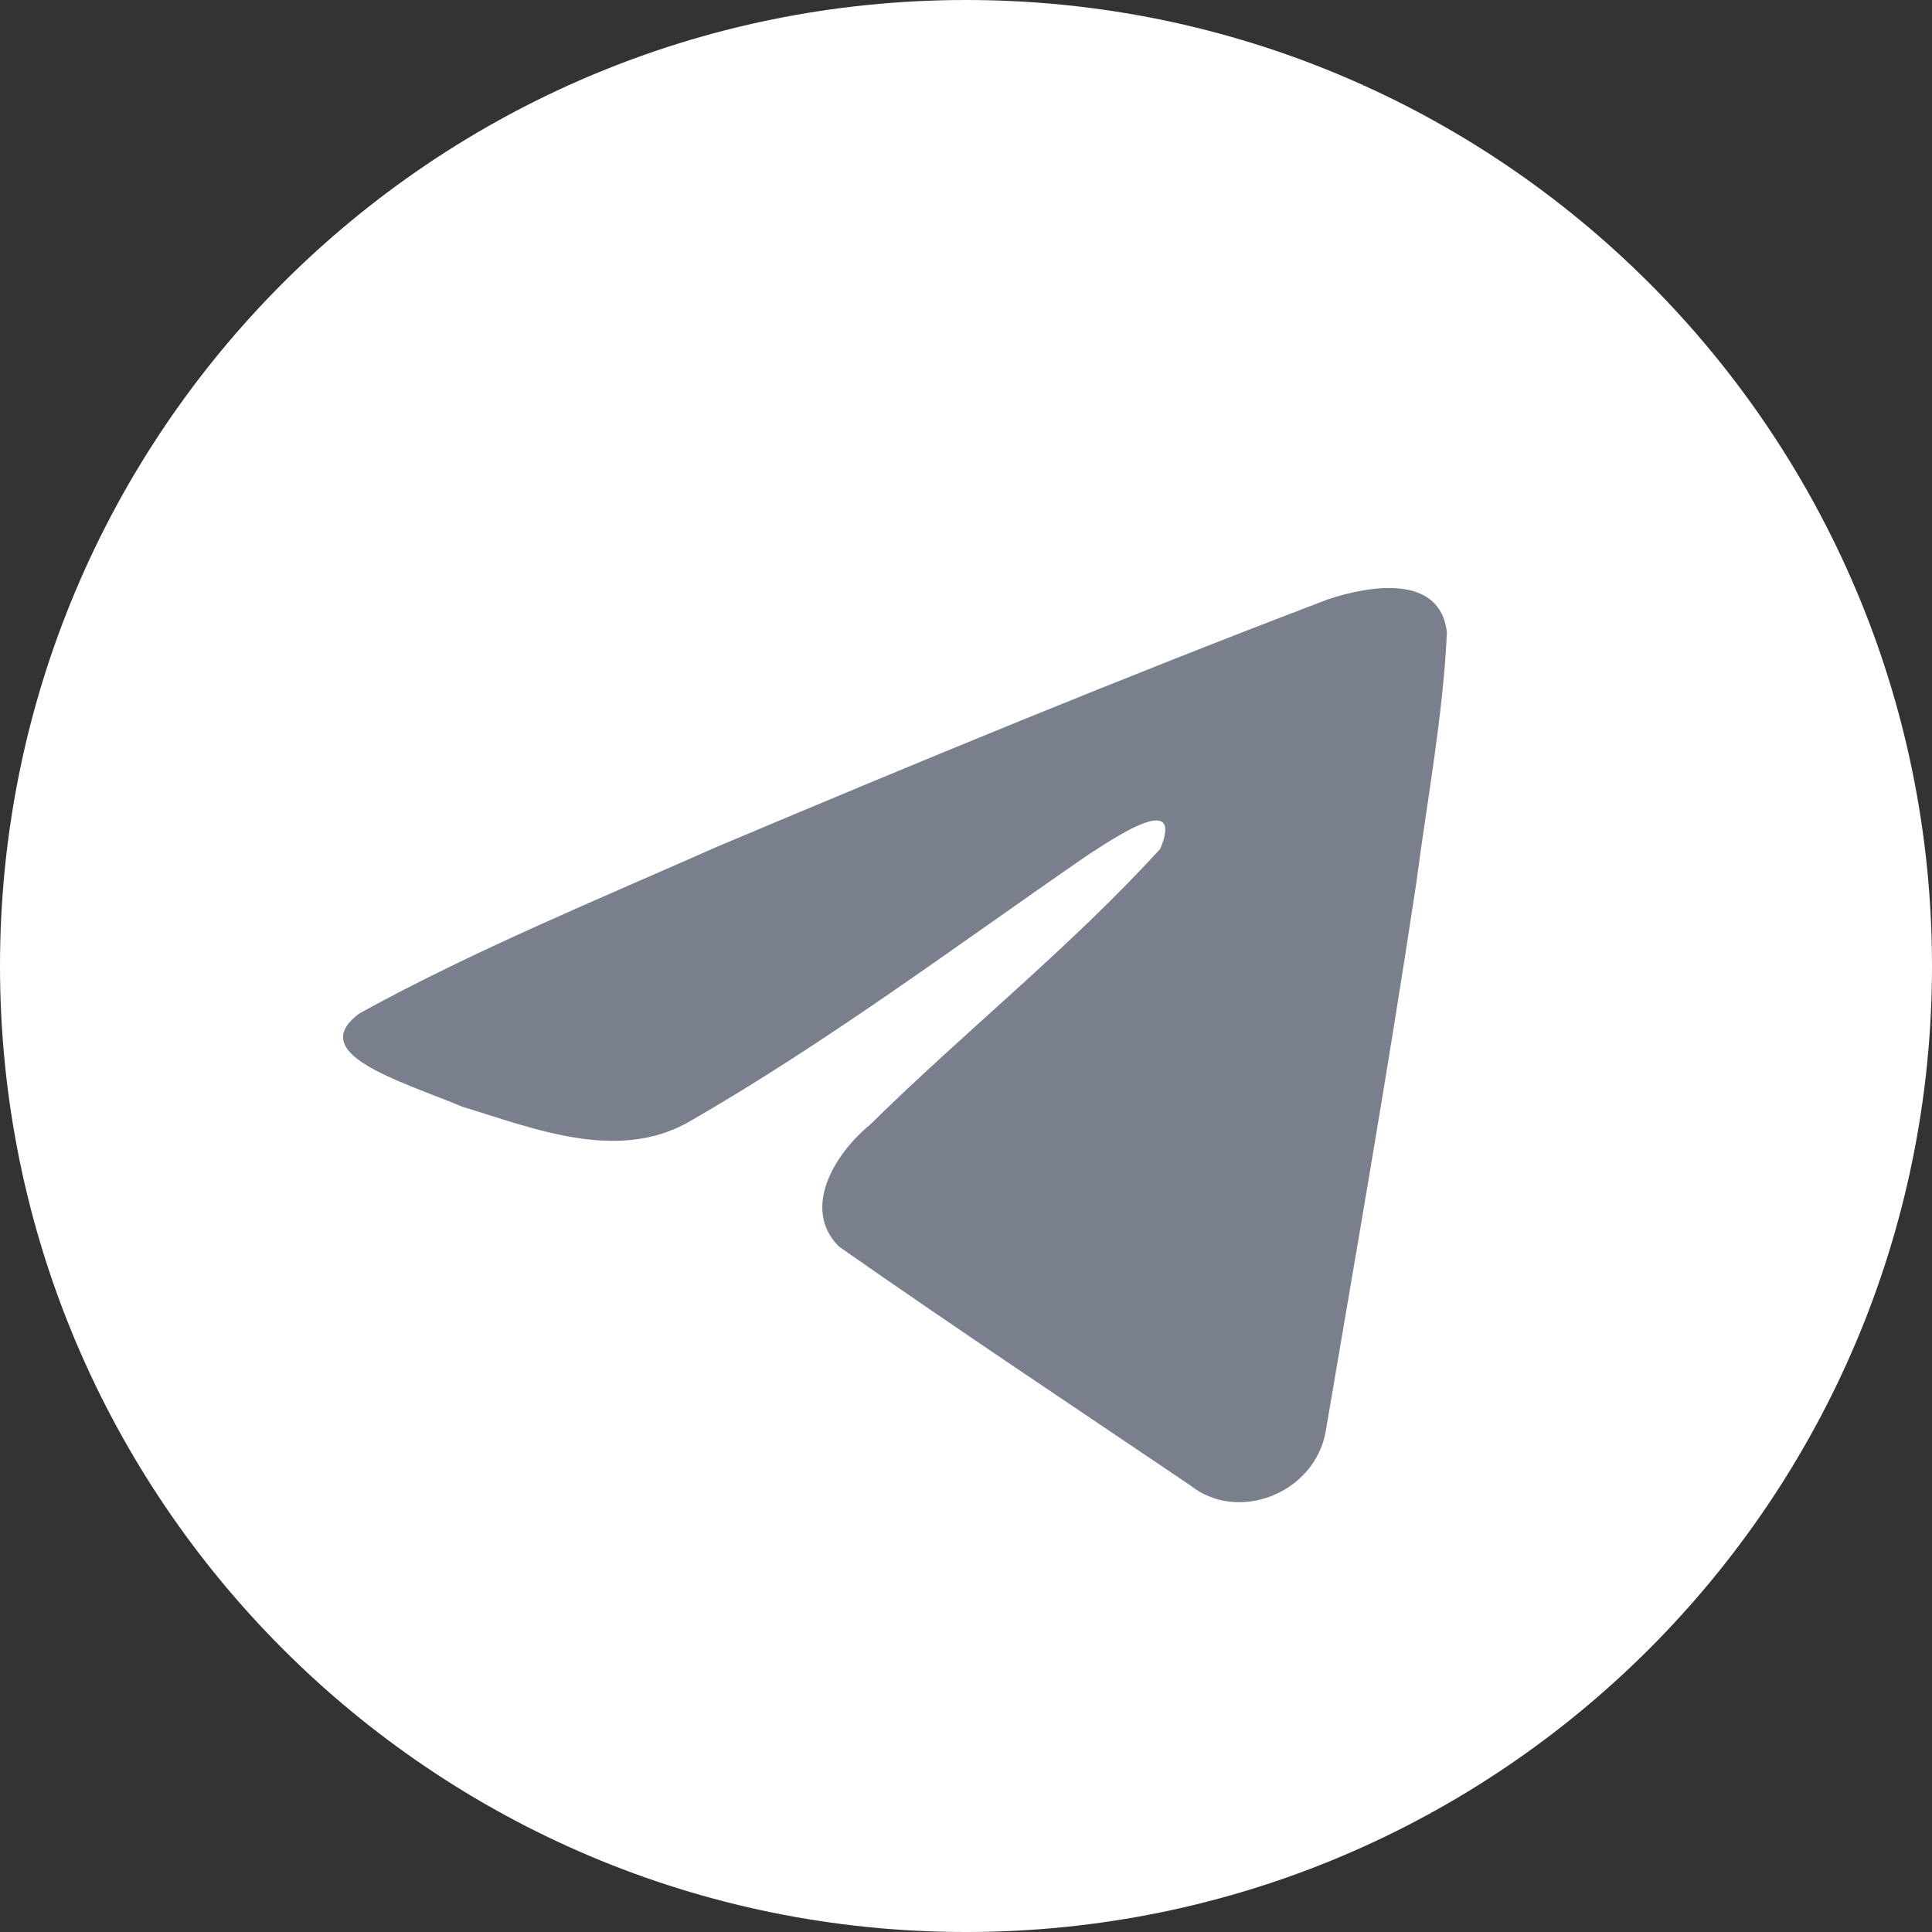
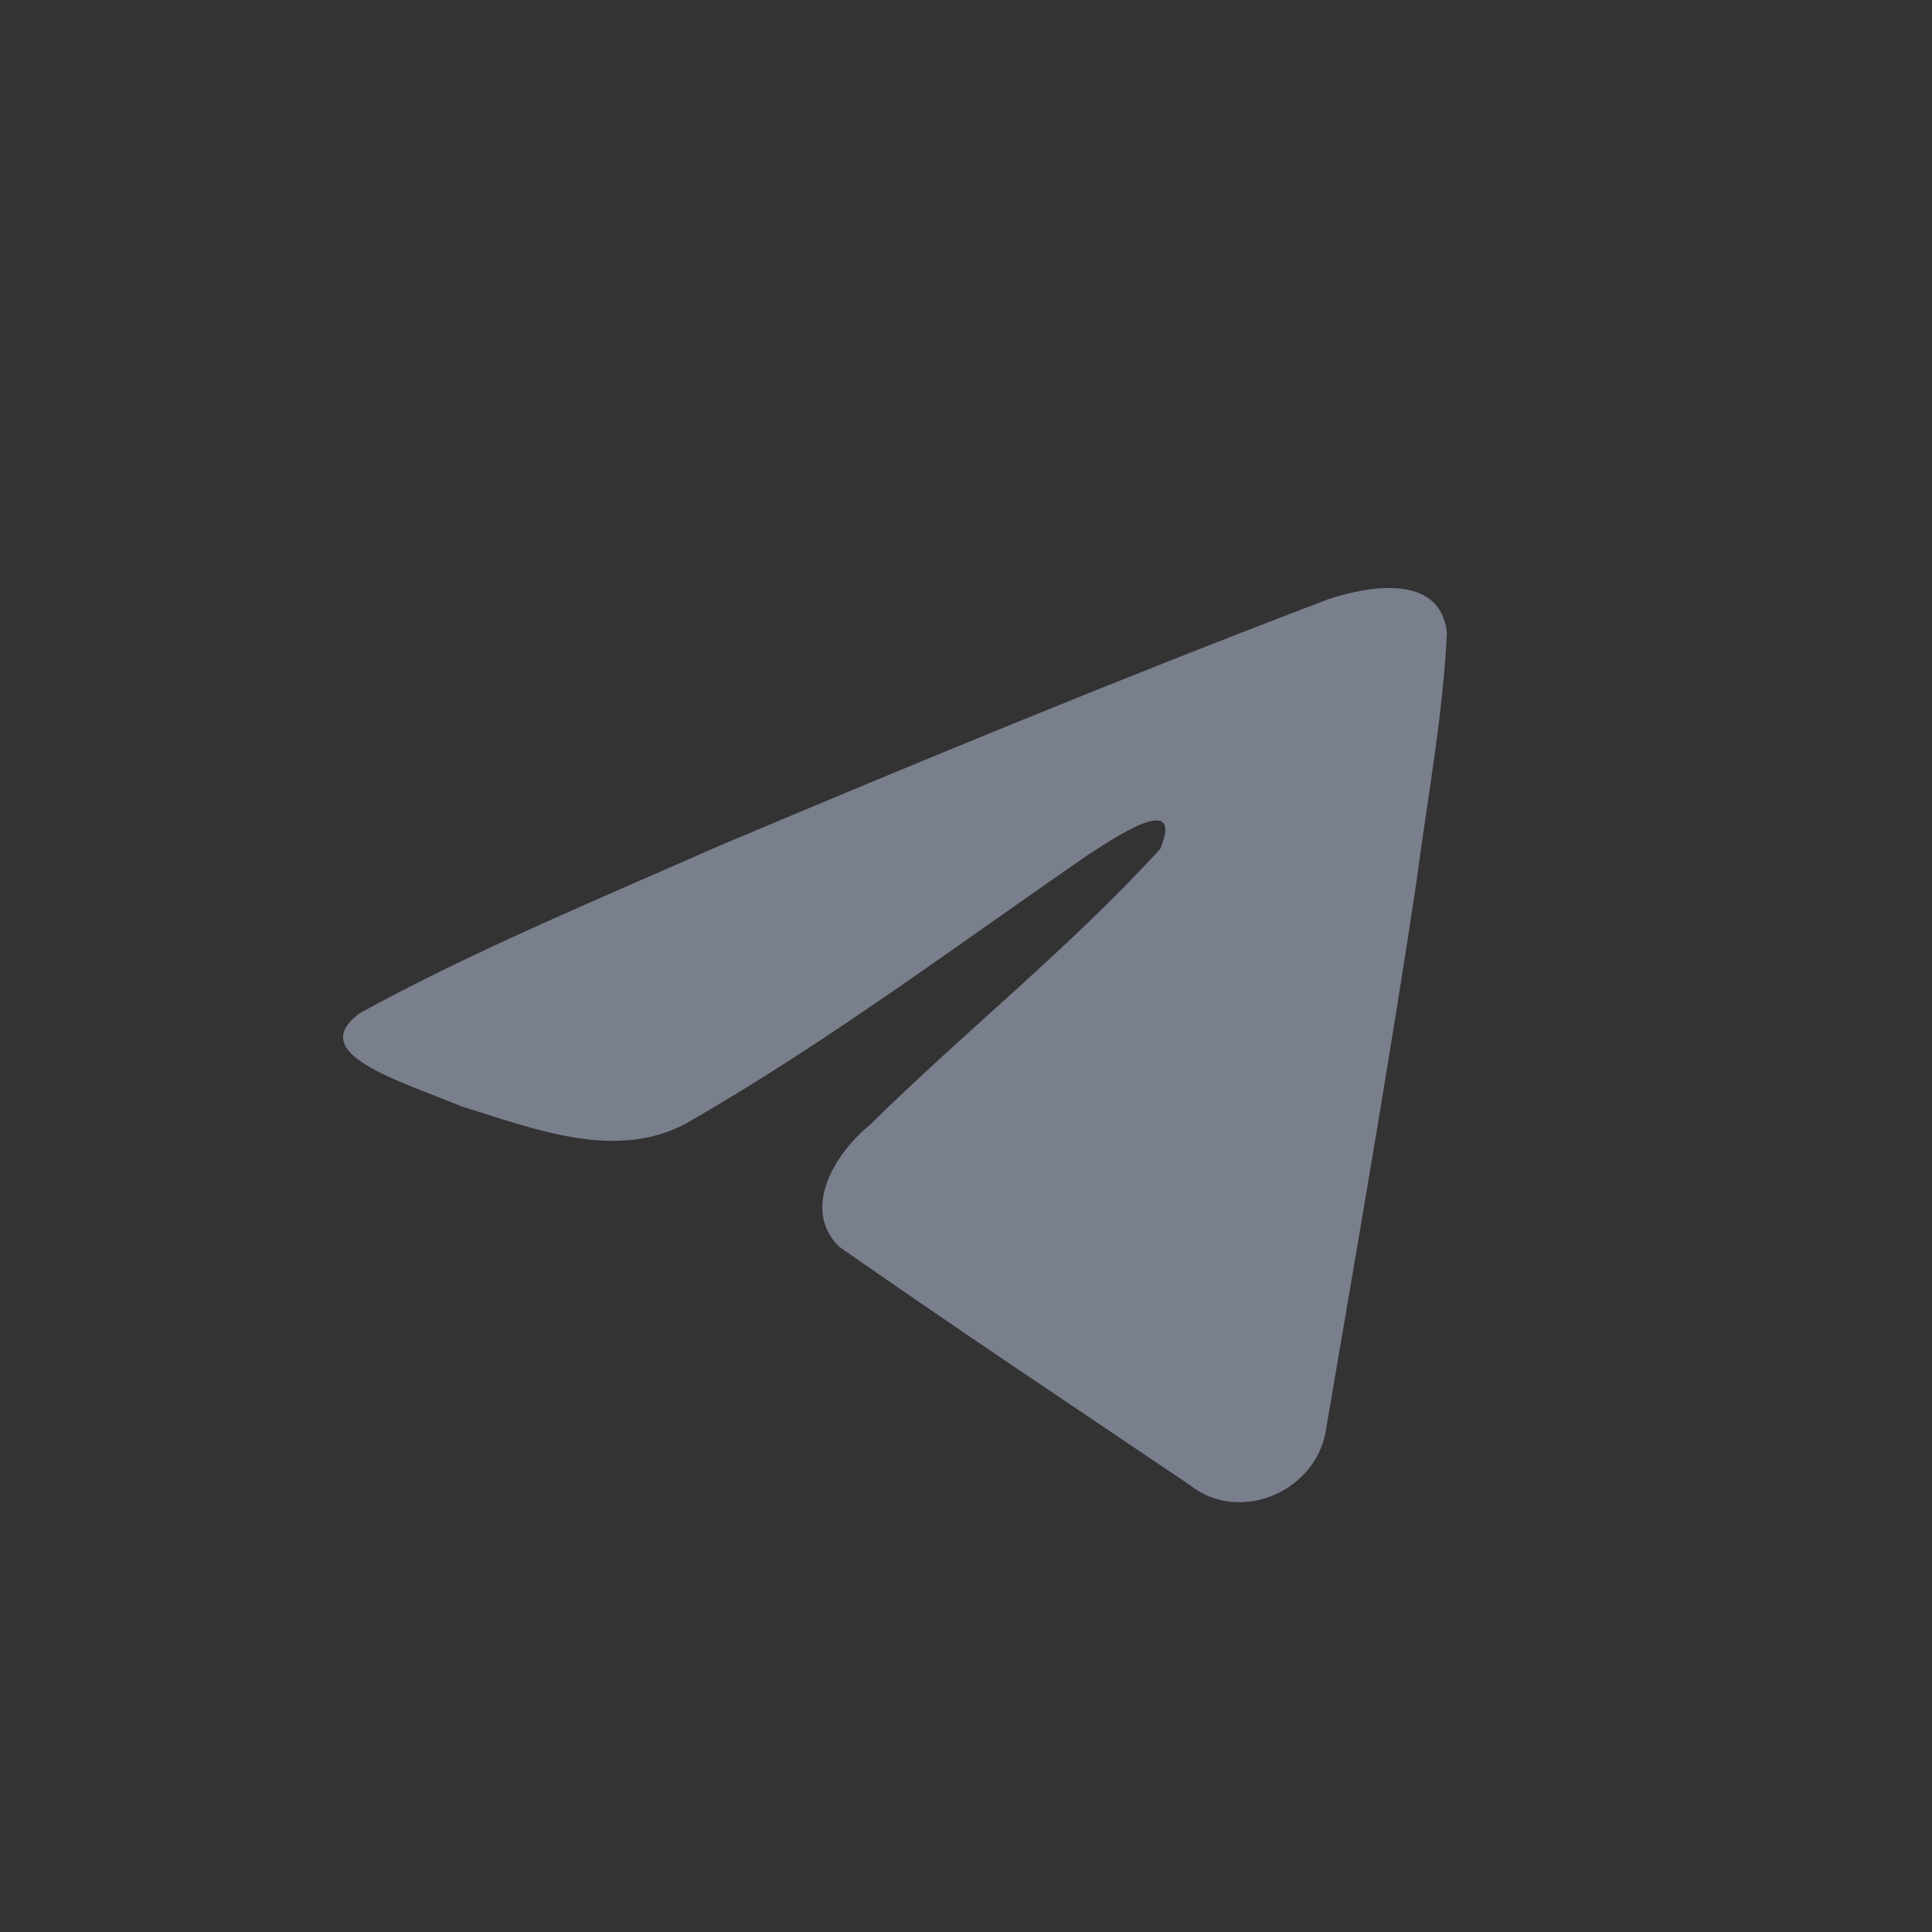
<svg xmlns="http://www.w3.org/2000/svg" width="25" height="25" viewBox="0 0 25 25" fill="none">
  <rect x="0" y="0" width="25" height="25" fill="#333333" stroke="none" />
-   <path d="M12.5 25C19.404 25 25 19.404 25 12.5C25 5.596 19.404 0 12.5 0C5.596 0 0 5.596 0 12.5C0 19.404 5.596 25 12.5 25Z" fill="url(#paint0_linear_55_27)" />
  <path d="M4.655 13.111C6.117 12.306 7.748 11.635 9.272 10.96C11.894 9.854 14.526 8.767 17.185 7.755C17.703 7.583 18.632 7.414 18.723 8.181C18.673 9.266 18.468 10.345 18.327 11.424C17.97 13.796 17.556 16.16 17.154 18.525C17.015 19.313 16.028 19.721 15.397 19.217C13.88 18.192 12.351 17.177 10.853 16.128C10.362 15.63 10.817 14.914 11.255 14.557C12.505 13.326 13.83 12.28 15.014 10.984C15.334 10.213 14.39 10.863 14.079 11.062C12.368 12.241 10.699 13.492 8.895 14.528C7.974 15.036 6.9 14.602 5.979 14.319C5.153 13.977 3.943 13.633 4.655 13.111L4.655 13.111Z" fill="#7A7F8E" />
  <defs>
    <linearGradient id="paint0_linear_55_27" x1="16.668" y1="4.168" x2="10.418" y2="18.75" gradientUnits="userSpaceOnUse">
      <stop stop-color="white" />
      <stop offset="1" stop-color="white" />
    </linearGradient>
  </defs>
</svg>